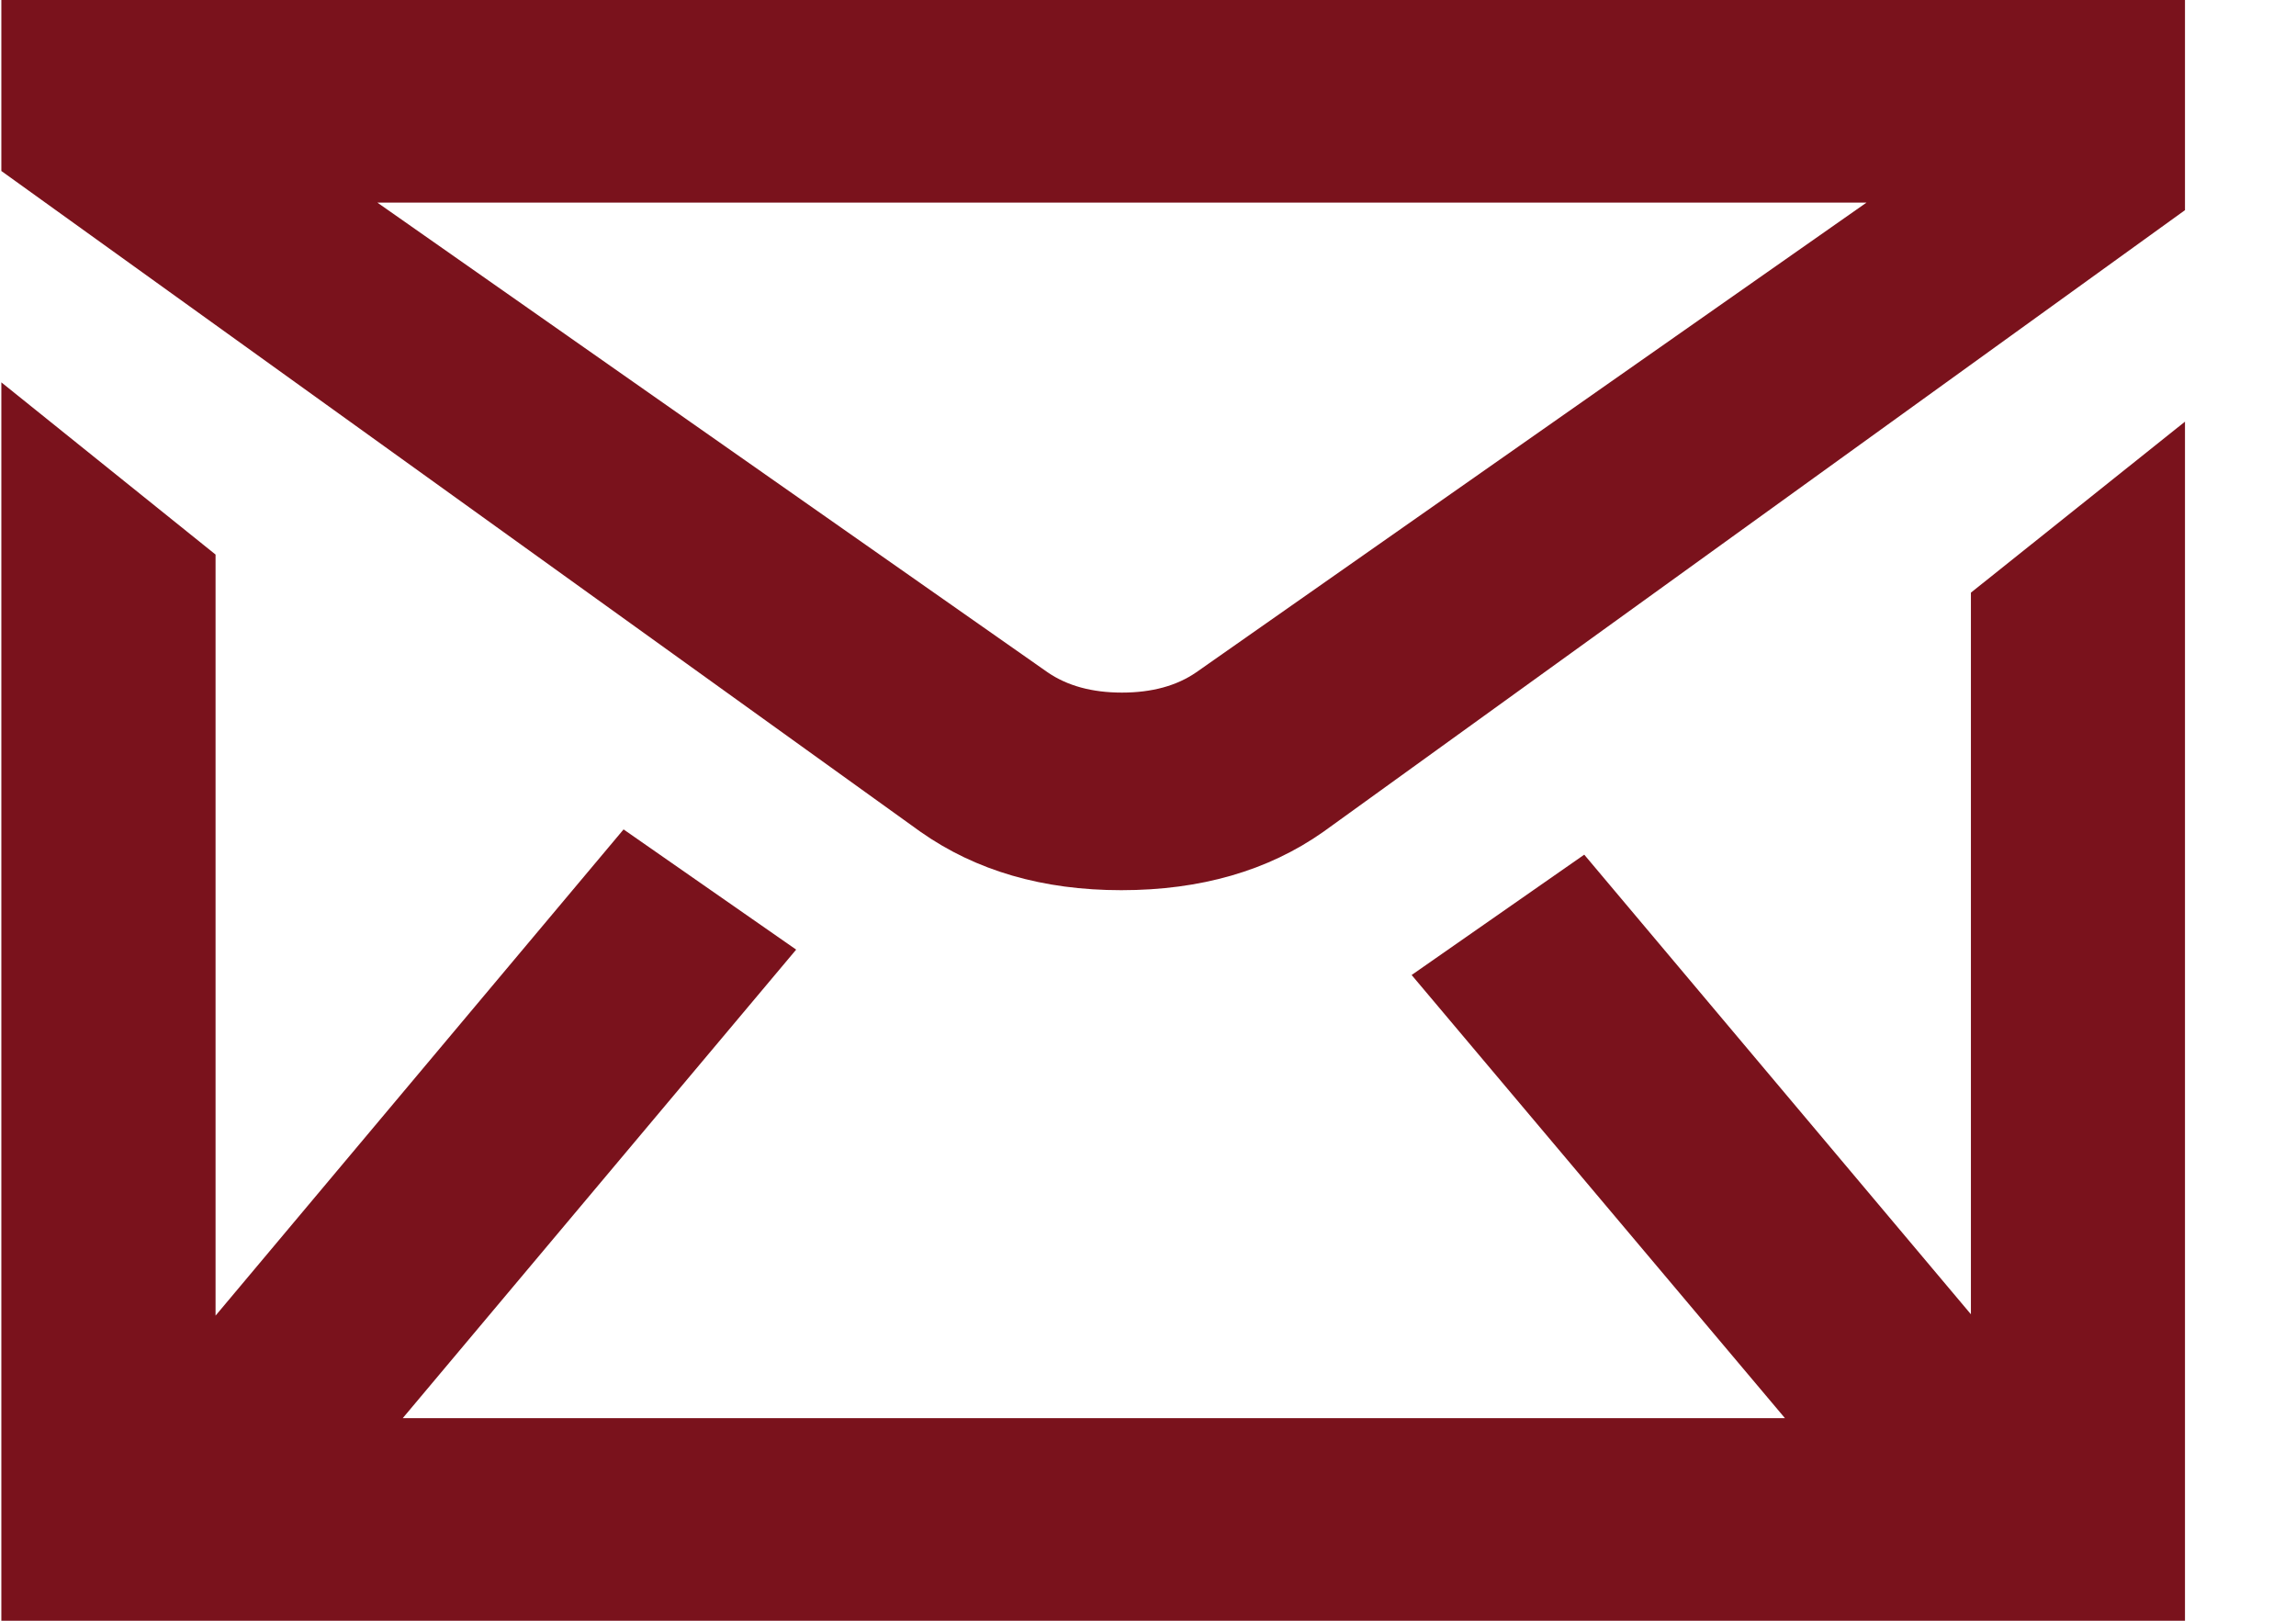
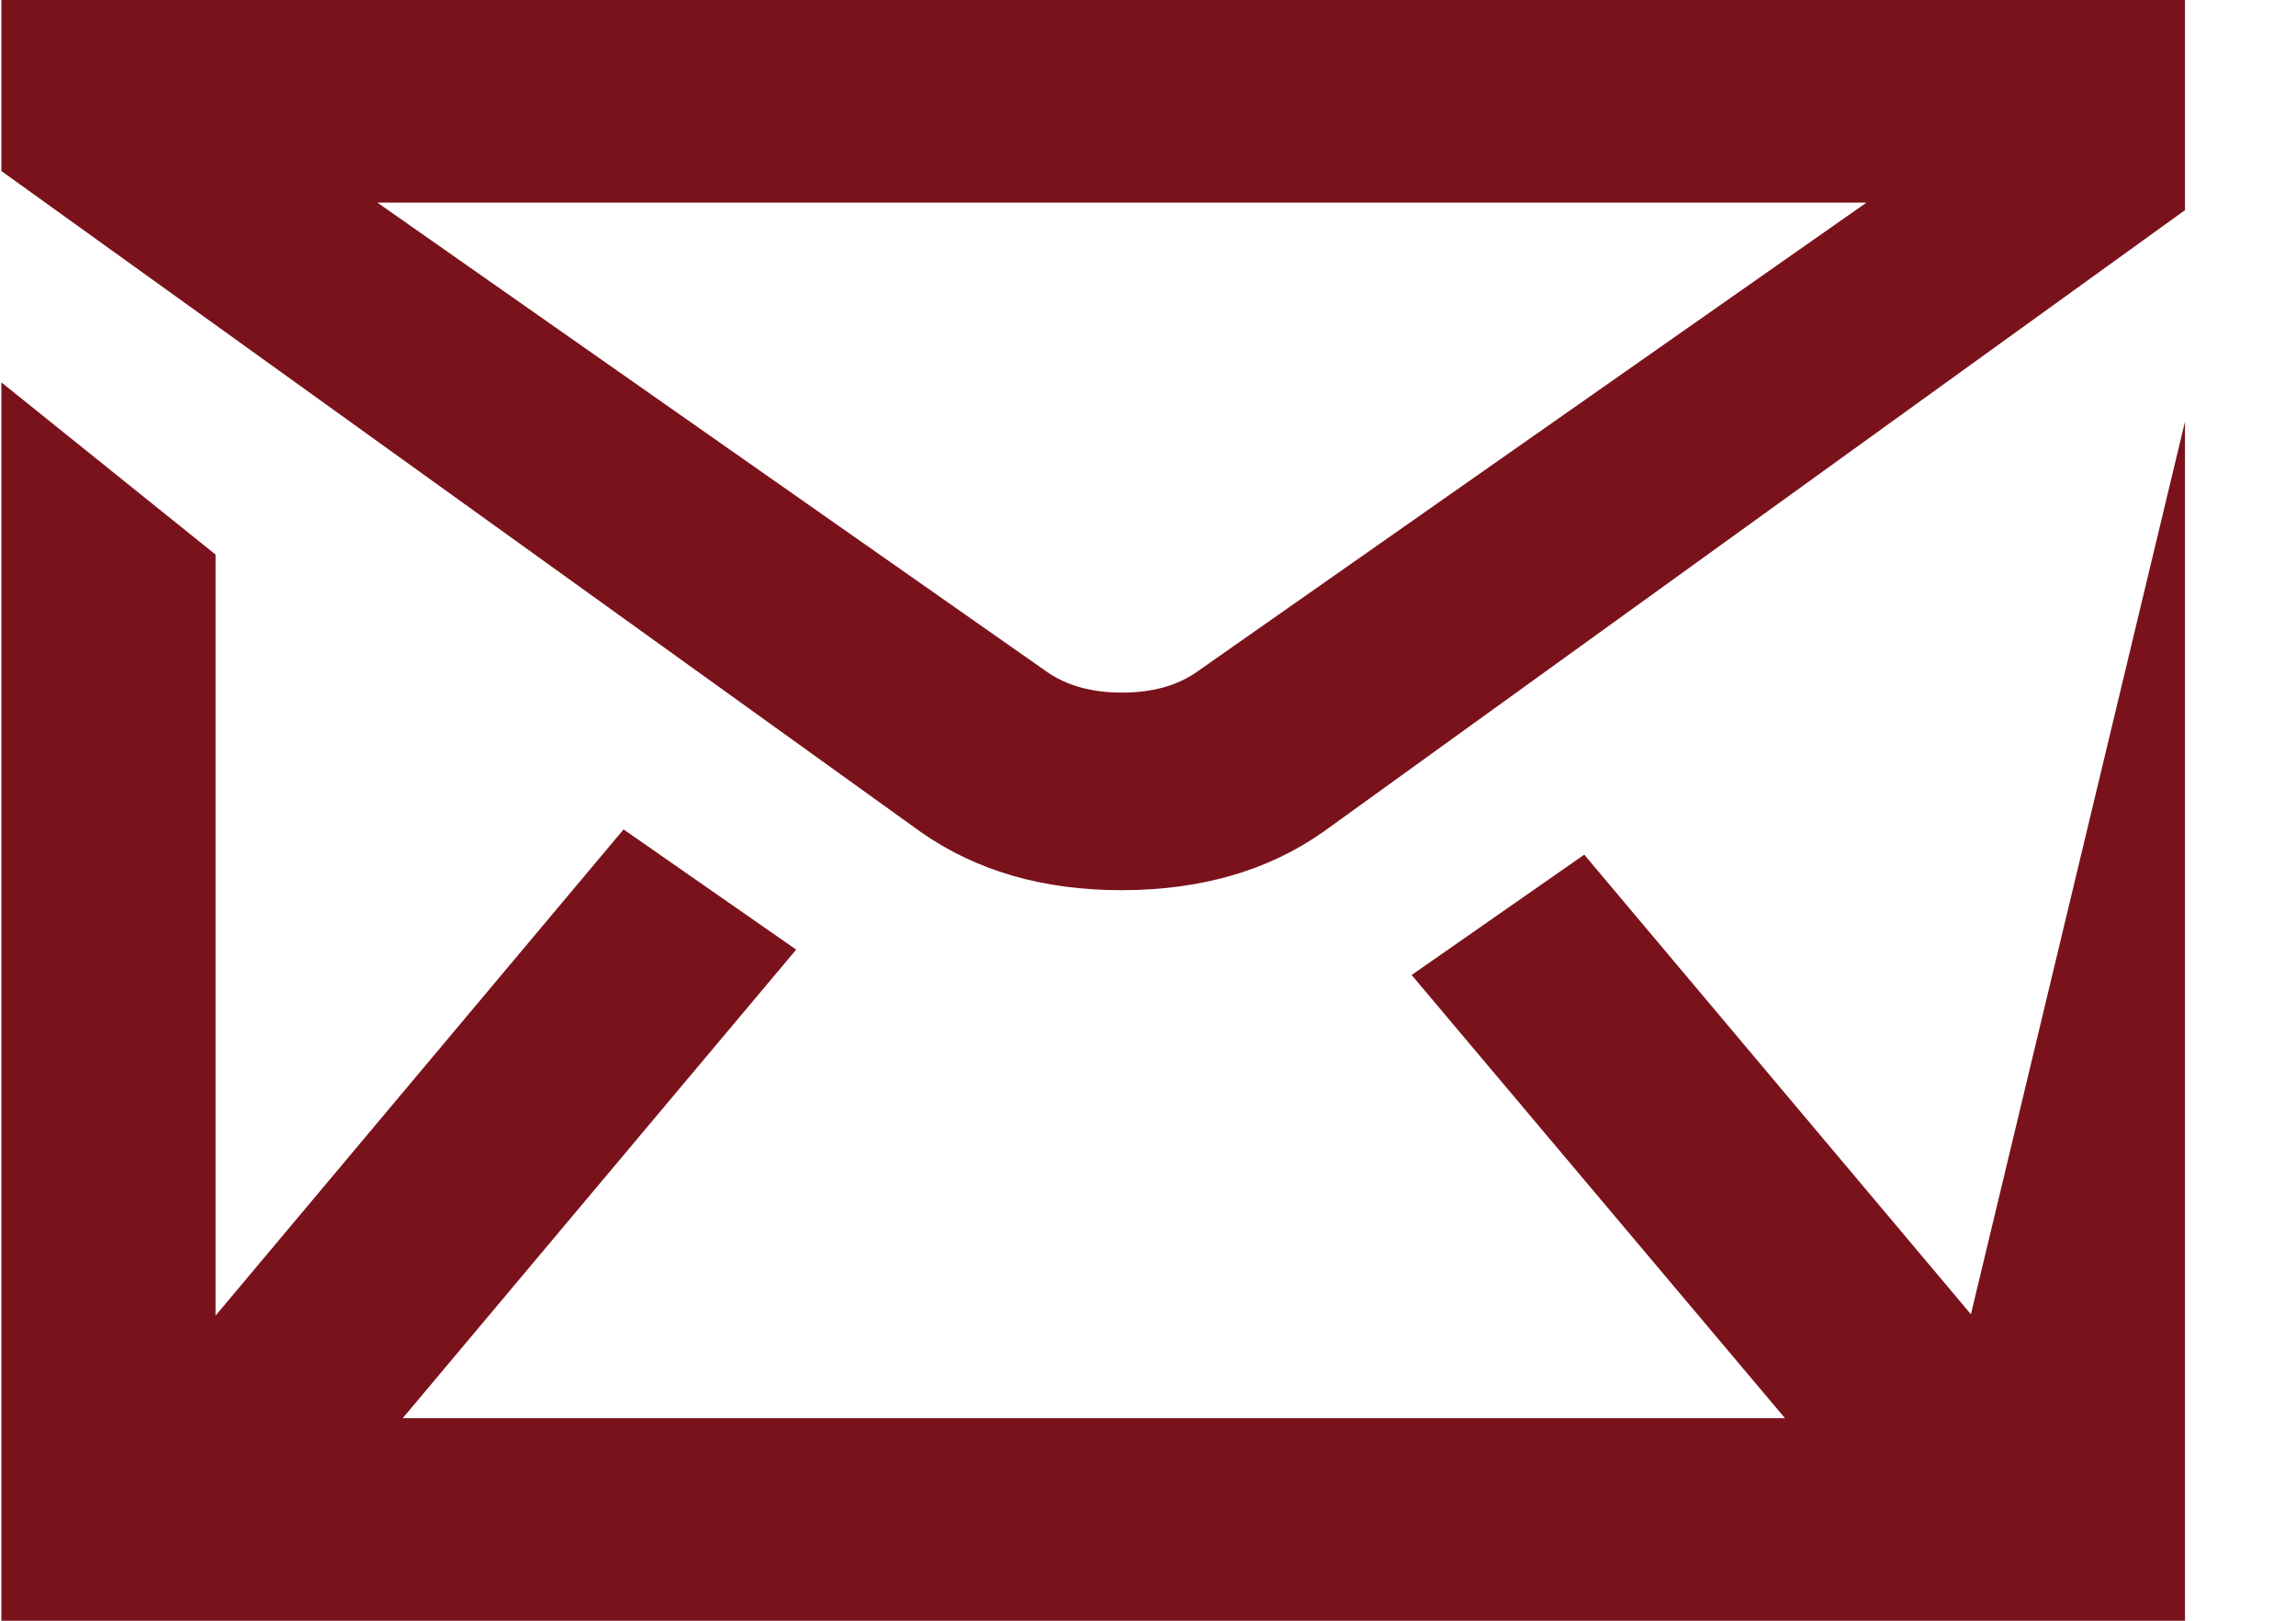
<svg xmlns="http://www.w3.org/2000/svg" width="17px" height="12px" viewBox="0 0 17 12" version="1.1">
  <title>pm</title>
  <g id="Page-1" stroke="none" stroke-width="1" fill="none" fill-rule="evenodd">
    <g id="listing-detail" transform="translate(-1328, -1403)" fill="#7A121C" fill-rule="nonzero">
      <g id="Group-29-Copy" transform="translate(1327, 1255)">
        <g id="Group-12" transform="translate(0, 107)">
          <g id="Group-25" transform="translate(0, 8)">
-             <path d="M9.302,39.591 C9.89,39.591 10.389,39.447 10.798,39.159 L10.798,39.159 L17.178,34.556 L17.178,33 L1.01,33 L1.01,34.266 L7.816,39.159 C8.226,39.447 8.721,39.591 9.302,39.591 Z M9.307,38.128 C9.086,38.128 8.903,38.078 8.757,37.978 L8.757,37.978 L3.794,34.5 L14.82,34.5 L9.857,37.978 C9.712,38.078 9.528,38.128 9.307,38.128 Z M17.178,45 L17.178,36.122 L15.593,37.388 L15.593,42.731 L12.73,39.328 L11.452,40.219 L14.216,43.5 L3.982,43.5 L6.895,40.031 L5.617,39.141 L2.596,42.741 L2.596,37.106 L1.01,35.831 L1.01,45 L17.178,45 Z" id="pm" />
+             <path d="M9.302,39.591 C9.89,39.591 10.389,39.447 10.798,39.159 L10.798,39.159 L17.178,34.556 L17.178,33 L1.01,33 L1.01,34.266 L7.816,39.159 C8.226,39.447 8.721,39.591 9.302,39.591 Z M9.307,38.128 C9.086,38.128 8.903,38.078 8.757,37.978 L8.757,37.978 L3.794,34.5 L14.82,34.5 L9.857,37.978 C9.712,38.078 9.528,38.128 9.307,38.128 Z M17.178,45 L17.178,36.122 L15.593,42.731 L12.73,39.328 L11.452,40.219 L14.216,43.5 L3.982,43.5 L6.895,40.031 L5.617,39.141 L2.596,42.741 L2.596,37.106 L1.01,35.831 L1.01,45 L17.178,45 Z" id="pm" />
          </g>
        </g>
      </g>
    </g>
  </g>
</svg>